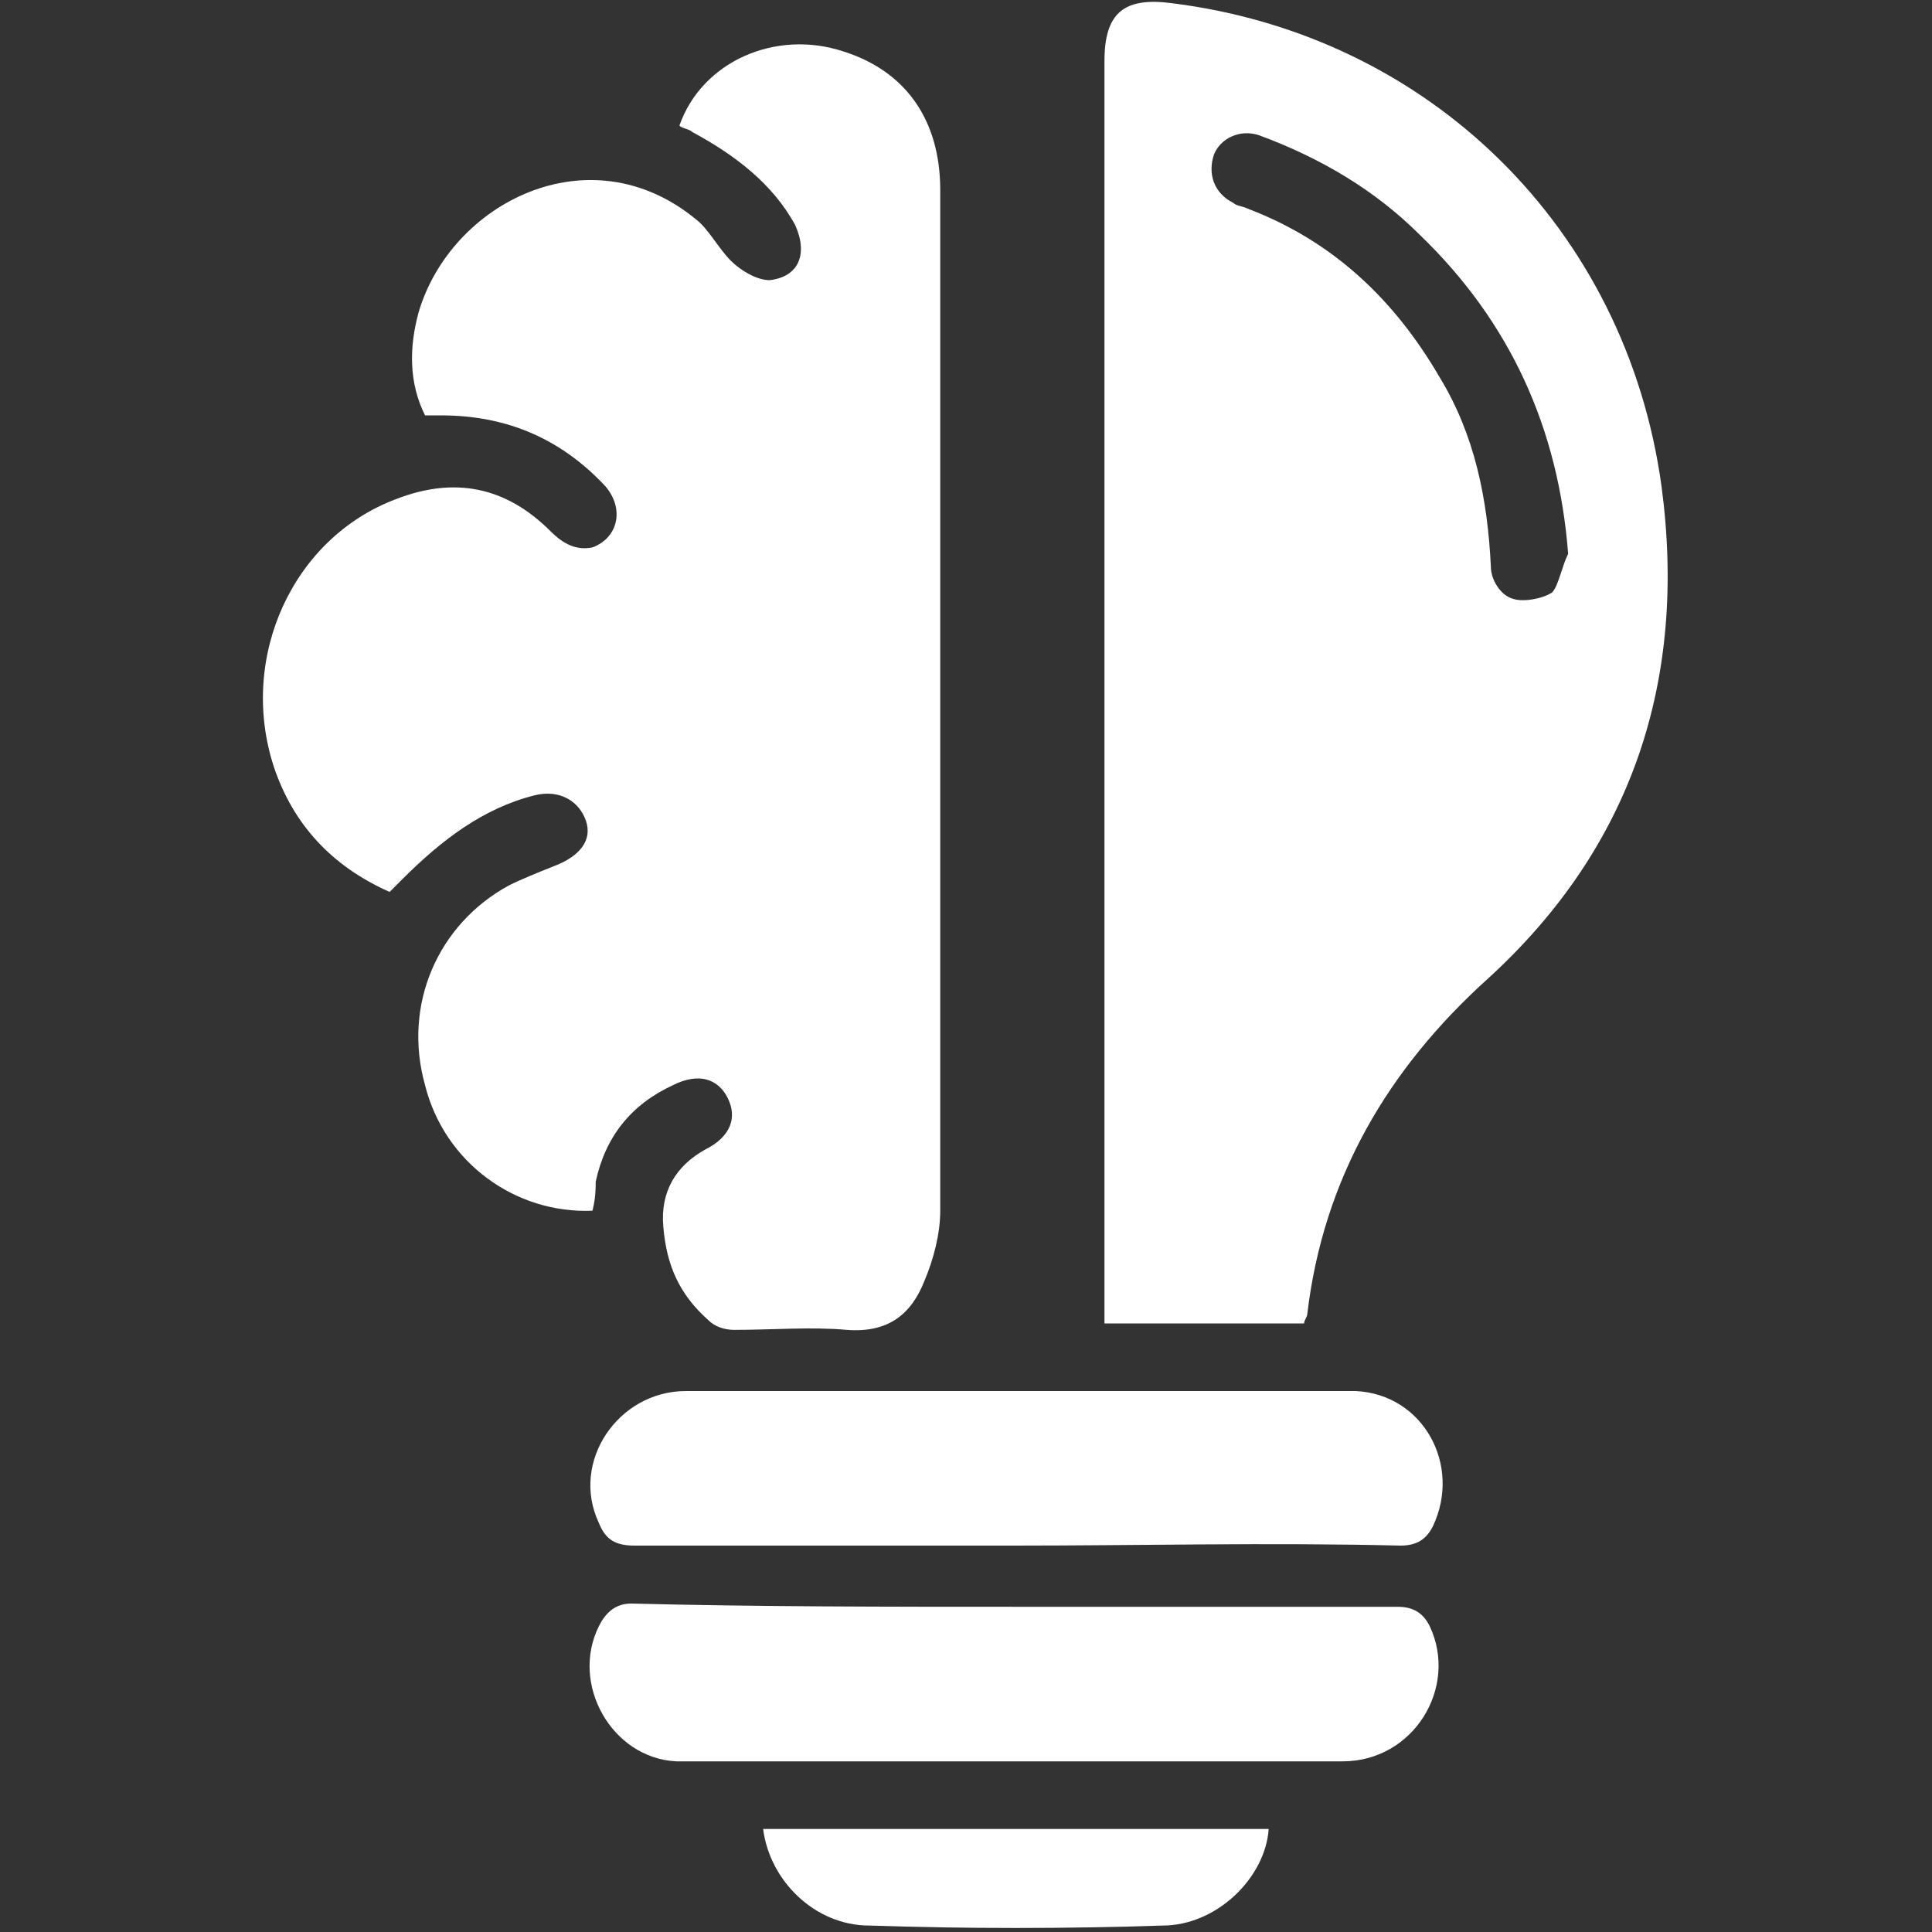
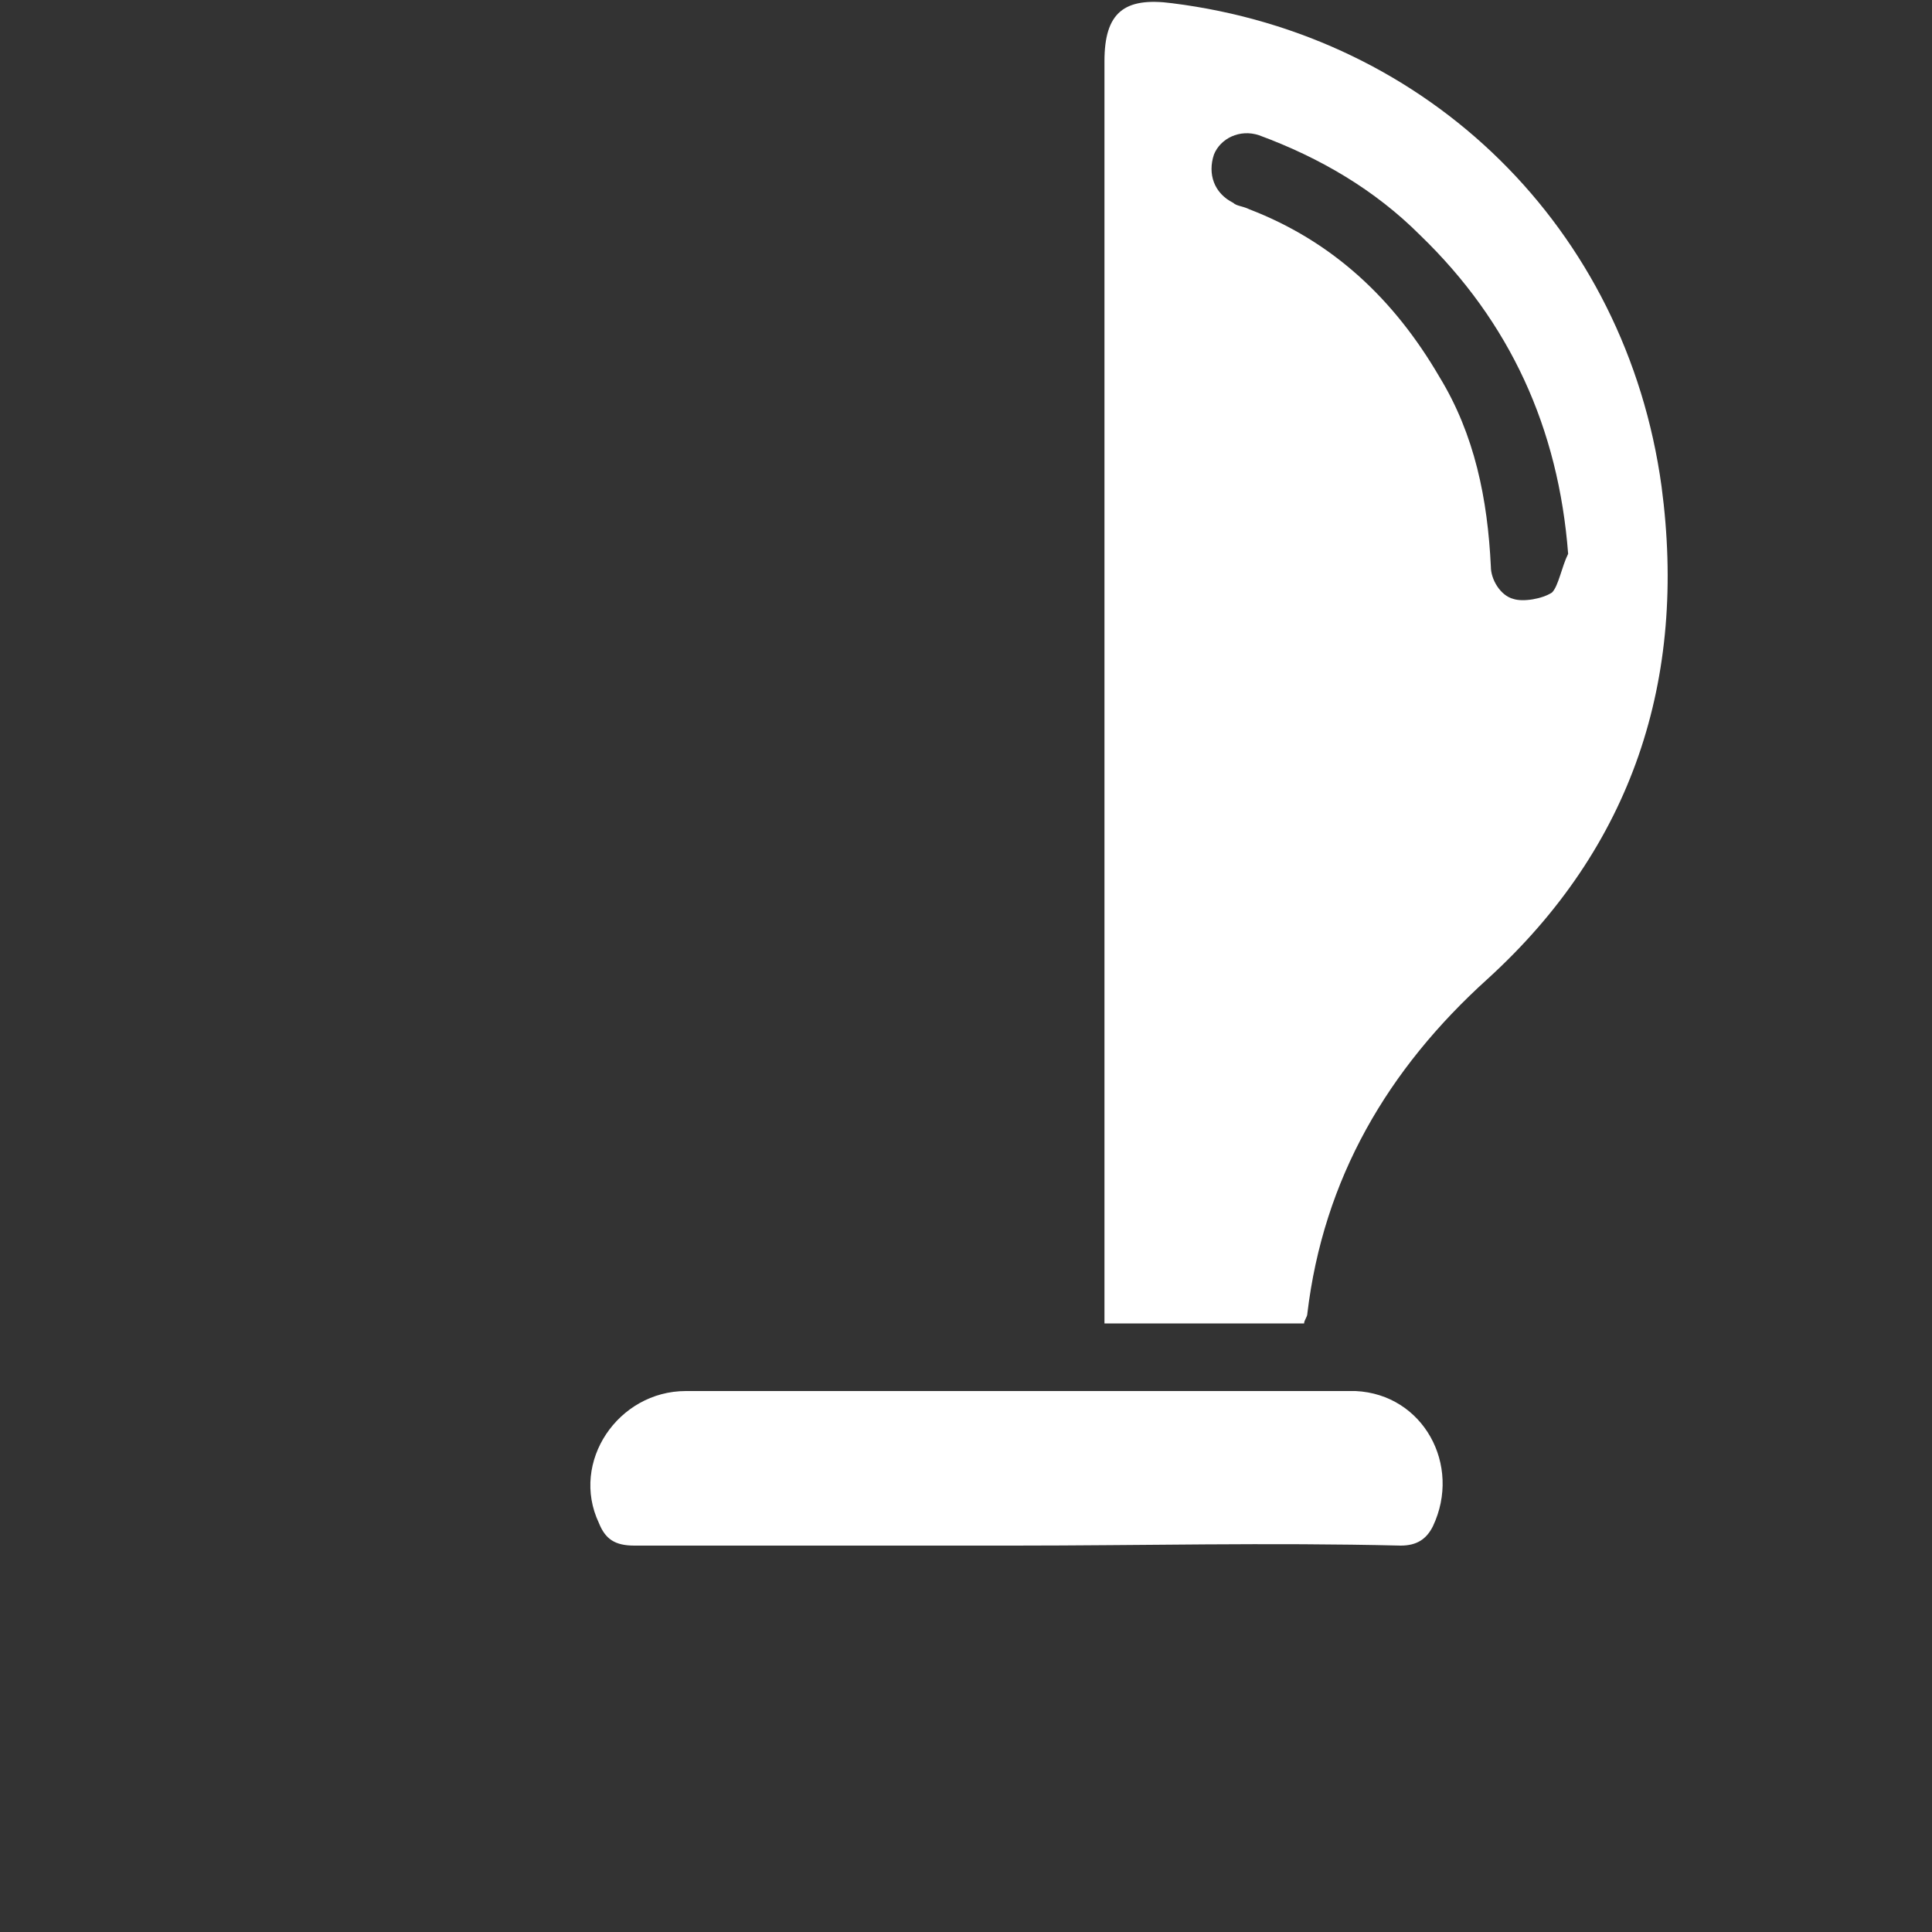
<svg xmlns="http://www.w3.org/2000/svg" version="1.1" id="Layer_1" x="0px" y="0px" viewBox="0 0 60 60" style="enable-background:new 0 0 60 60;" xml:space="preserve">
  <rect x="0" y="0" width="60" height="60" fill="#333333" stroke="none" />
  <style type="text/css">
	.st0{fill:#FFFFFF;}
</style>
  <g>
-     <path class="st0" d="M18.4,37.6c-2.4,0.1-4.6-1.5-5.2-3.9c-0.7-2.5,0.4-5,2.6-6.2c0.4-0.2,0.9-0.4,1.4-0.6c0.8-0.3,1.2-0.8,1-1.4   c-0.2-0.6-0.8-1-1.6-0.8c-1.6,0.4-2.9,1.4-4.1,2.6c-0.1,0.1-0.2,0.2-0.4,0.4c-1.8-0.8-3-2.1-3.6-3.9c-1.1-3.4,0.6-7.1,3.8-8.3   c1.8-0.7,3.4-0.4,4.8,1c0.4,0.4,0.8,0.6,1.3,0.5c0.8-0.3,1-1.2,0.4-1.9c-1.4-1.5-3.1-2.2-5.1-2.2c-0.2,0-0.3,0-0.5,0   c-0.5-1-0.5-2.1-0.2-3.2c1-3.4,5.3-5.6,8.6-2.9c0.4,0.3,0.7,0.9,1.1,1.3c0.3,0.3,0.8,0.6,1.2,0.6c0.9-0.1,1.2-0.8,0.8-1.7   c-0.7-1.3-1.9-2.2-3.2-2.9c-0.1-0.1-0.3-0.1-0.4-0.2c0.7-2,3-3,5.1-2.3c1.9,0.6,3,2.1,3,4.3c0,8.2,0,16.3,0,24.5c0,2.4,0,4.8,0,7.2   c0,0.7-0.2,1.5-0.5,2.2c-0.4,1-1.1,1.6-2.4,1.5c-1.1-0.1-2.3,0-3.5,0c-0.3,0-0.6-0.1-0.8-0.3c-0.9-0.8-1.3-1.7-1.4-2.9   c-0.1-1.1,0.4-1.9,1.3-2.4c0.8-0.4,1-1,0.7-1.6c-0.3-0.6-0.9-0.8-1.7-0.4c-1.3,0.6-2.1,1.6-2.4,3C18.5,36.9,18.5,37.2,18.4,37.6z" />
    <path class="st0" d="M40.5,41.1c-2.1,0-4.1,0-6.2,0c0-0.3,0-0.5,0-0.8c0-12.8,0-25.6,0-38.4c0-1.5,0.6-2,2.1-1.8   c8,1,14.1,7,15.2,15c0.8,6-0.9,11.2-5.4,15.3c-3.1,2.8-5.1,6.2-5.6,10.4C40.6,40.9,40.5,41,40.5,41.1z M48.7,17.2   c-0.3-3.9-1.8-7.2-4.6-9.9c-1.4-1.4-3.1-2.4-5-3.1c-0.6-0.2-1.2,0.1-1.4,0.6c-0.2,0.6,0,1.2,0.6,1.5c0.1,0.1,0.3,0.1,0.5,0.2   c2.6,1,4.5,2.8,5.9,5.2c1.1,1.8,1.5,3.8,1.6,5.9c0,0.4,0.3,0.9,0.7,1c0.3,0.1,0.9,0,1.2-0.2C48.4,18.2,48.5,17.6,48.7,17.2z" />
-     <path class="st0" d="M31.5,49.9c4,0,7.9,0,11.9,0c0.5,0,0.8,0.2,1,0.6c0.9,1.9-0.5,4.2-2.7,4.2c-5.9,0-11.8,0-17.6,0   c-1,0-2.1,0-3.1,0c-2-0.1-3.3-2.4-2.4-4.2c0.2-0.4,0.5-0.7,1-0.7C23.6,49.9,27.6,49.9,31.5,49.9z" />
    <path class="st0" d="M31.5,48c-3.9,0-7.9,0-11.8,0c-0.6,0-0.9-0.2-1.1-0.7c-0.9-1.9,0.6-4.1,2.7-4.1c6.1,0,12.2,0,18.3,0   c0.8,0,1.6,0,2.5,0c2.1,0.1,3.3,2.3,2.4,4.2c-0.2,0.4-0.5,0.6-1,0.6C39.4,47.9,35.4,48,31.5,48z" />
-     <path class="st0" d="M39.4,56.8c-0.1,1.5-1.6,3-3.3,3c-3,0.1-6.1,0.1-9.1,0c-1.7,0-3.1-1.4-3.3-3C28.9,56.8,34.1,56.8,39.4,56.8z" />
  </g>
</svg>